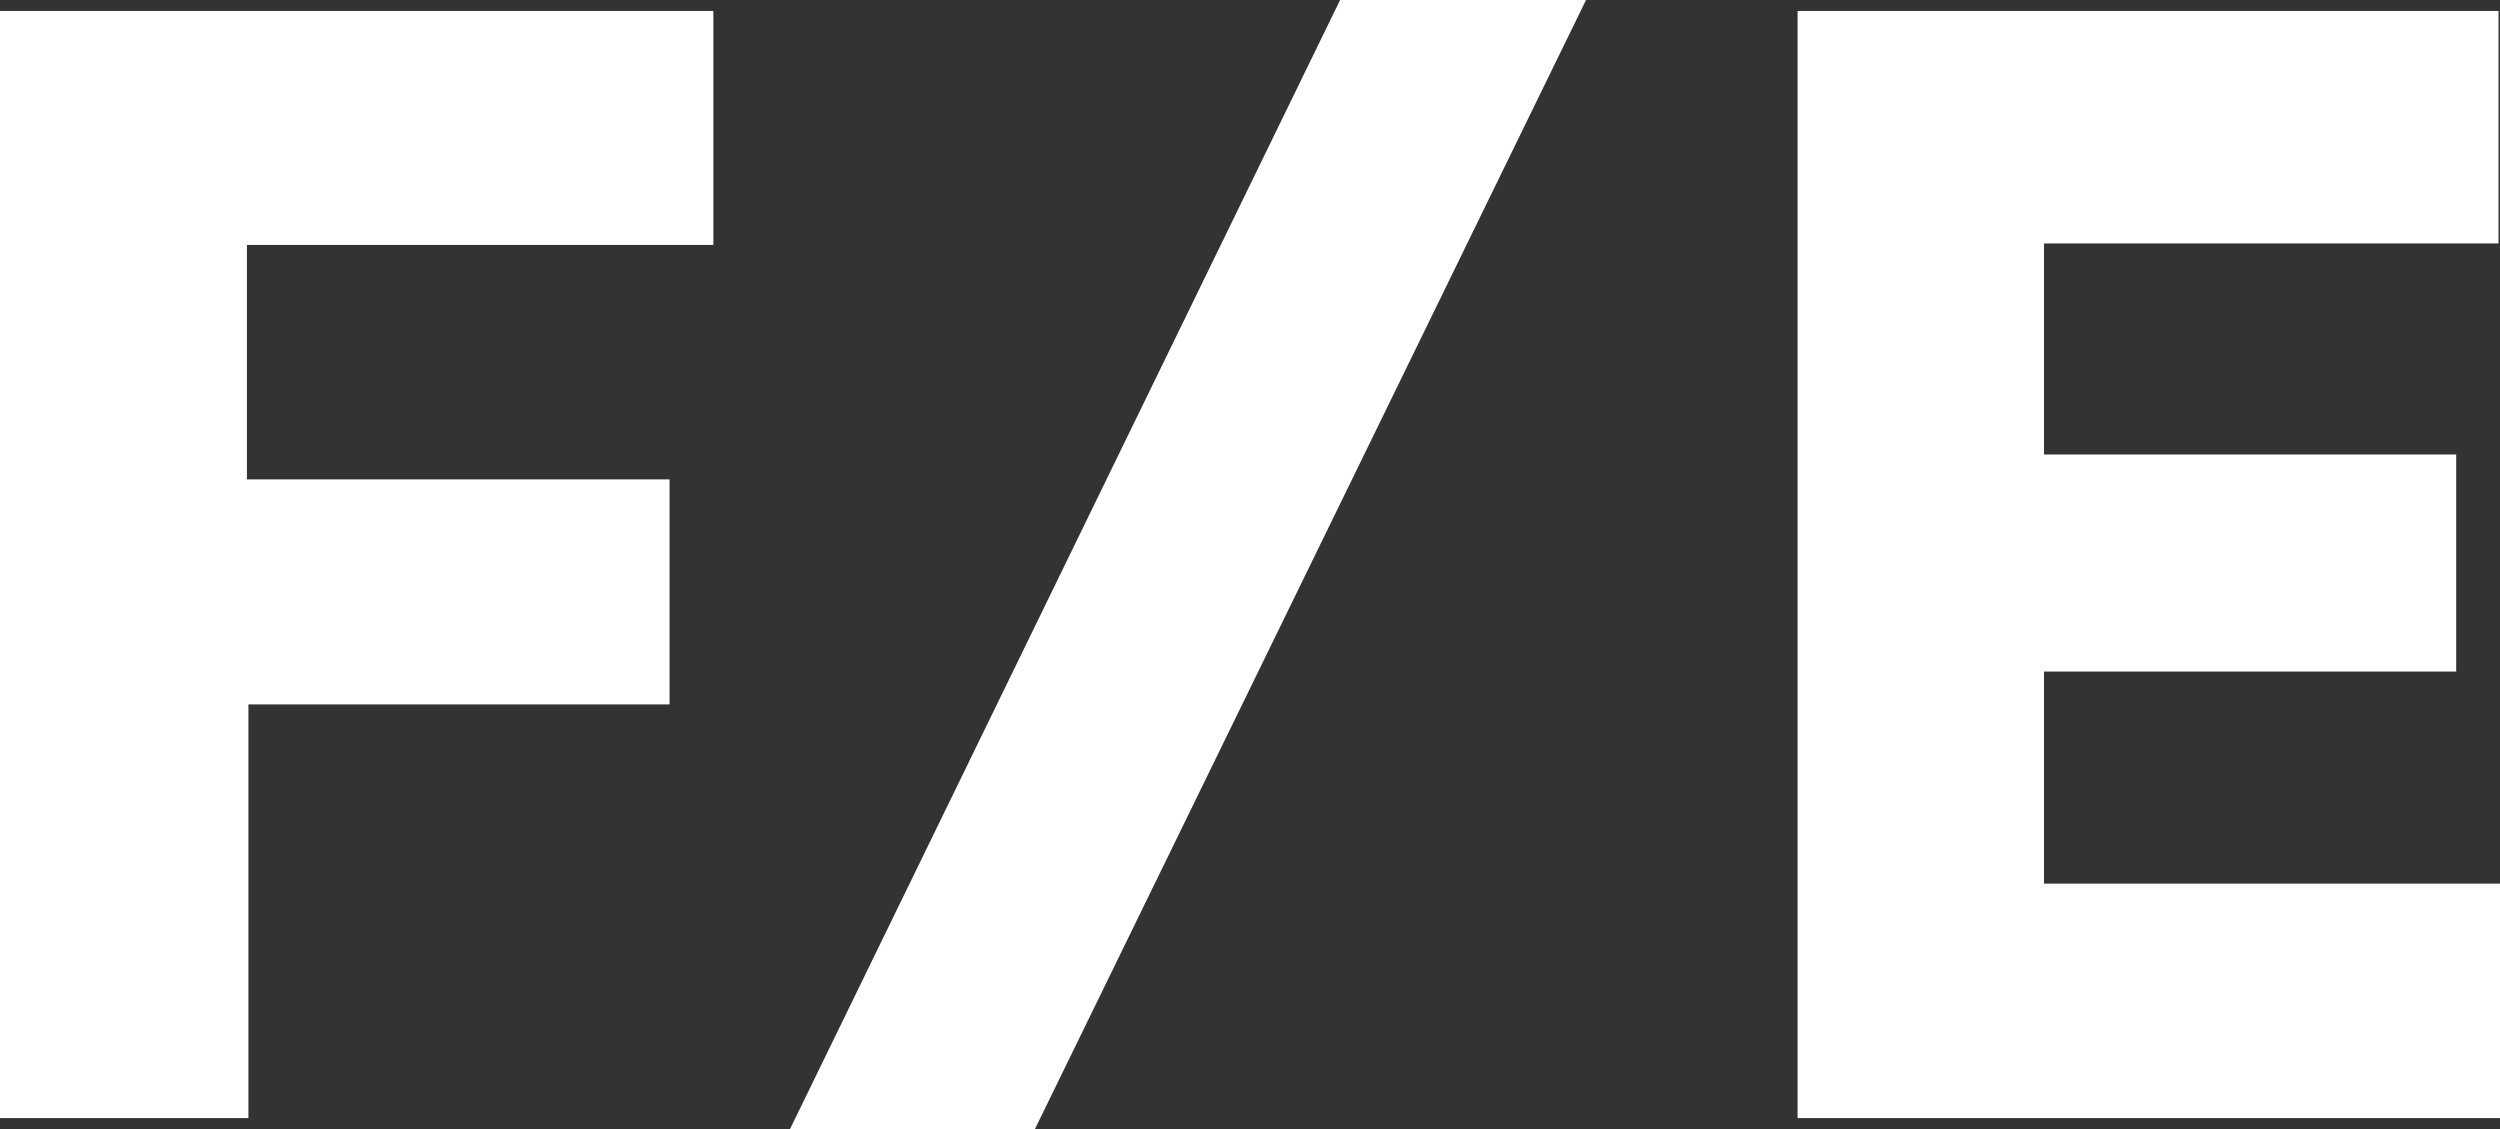
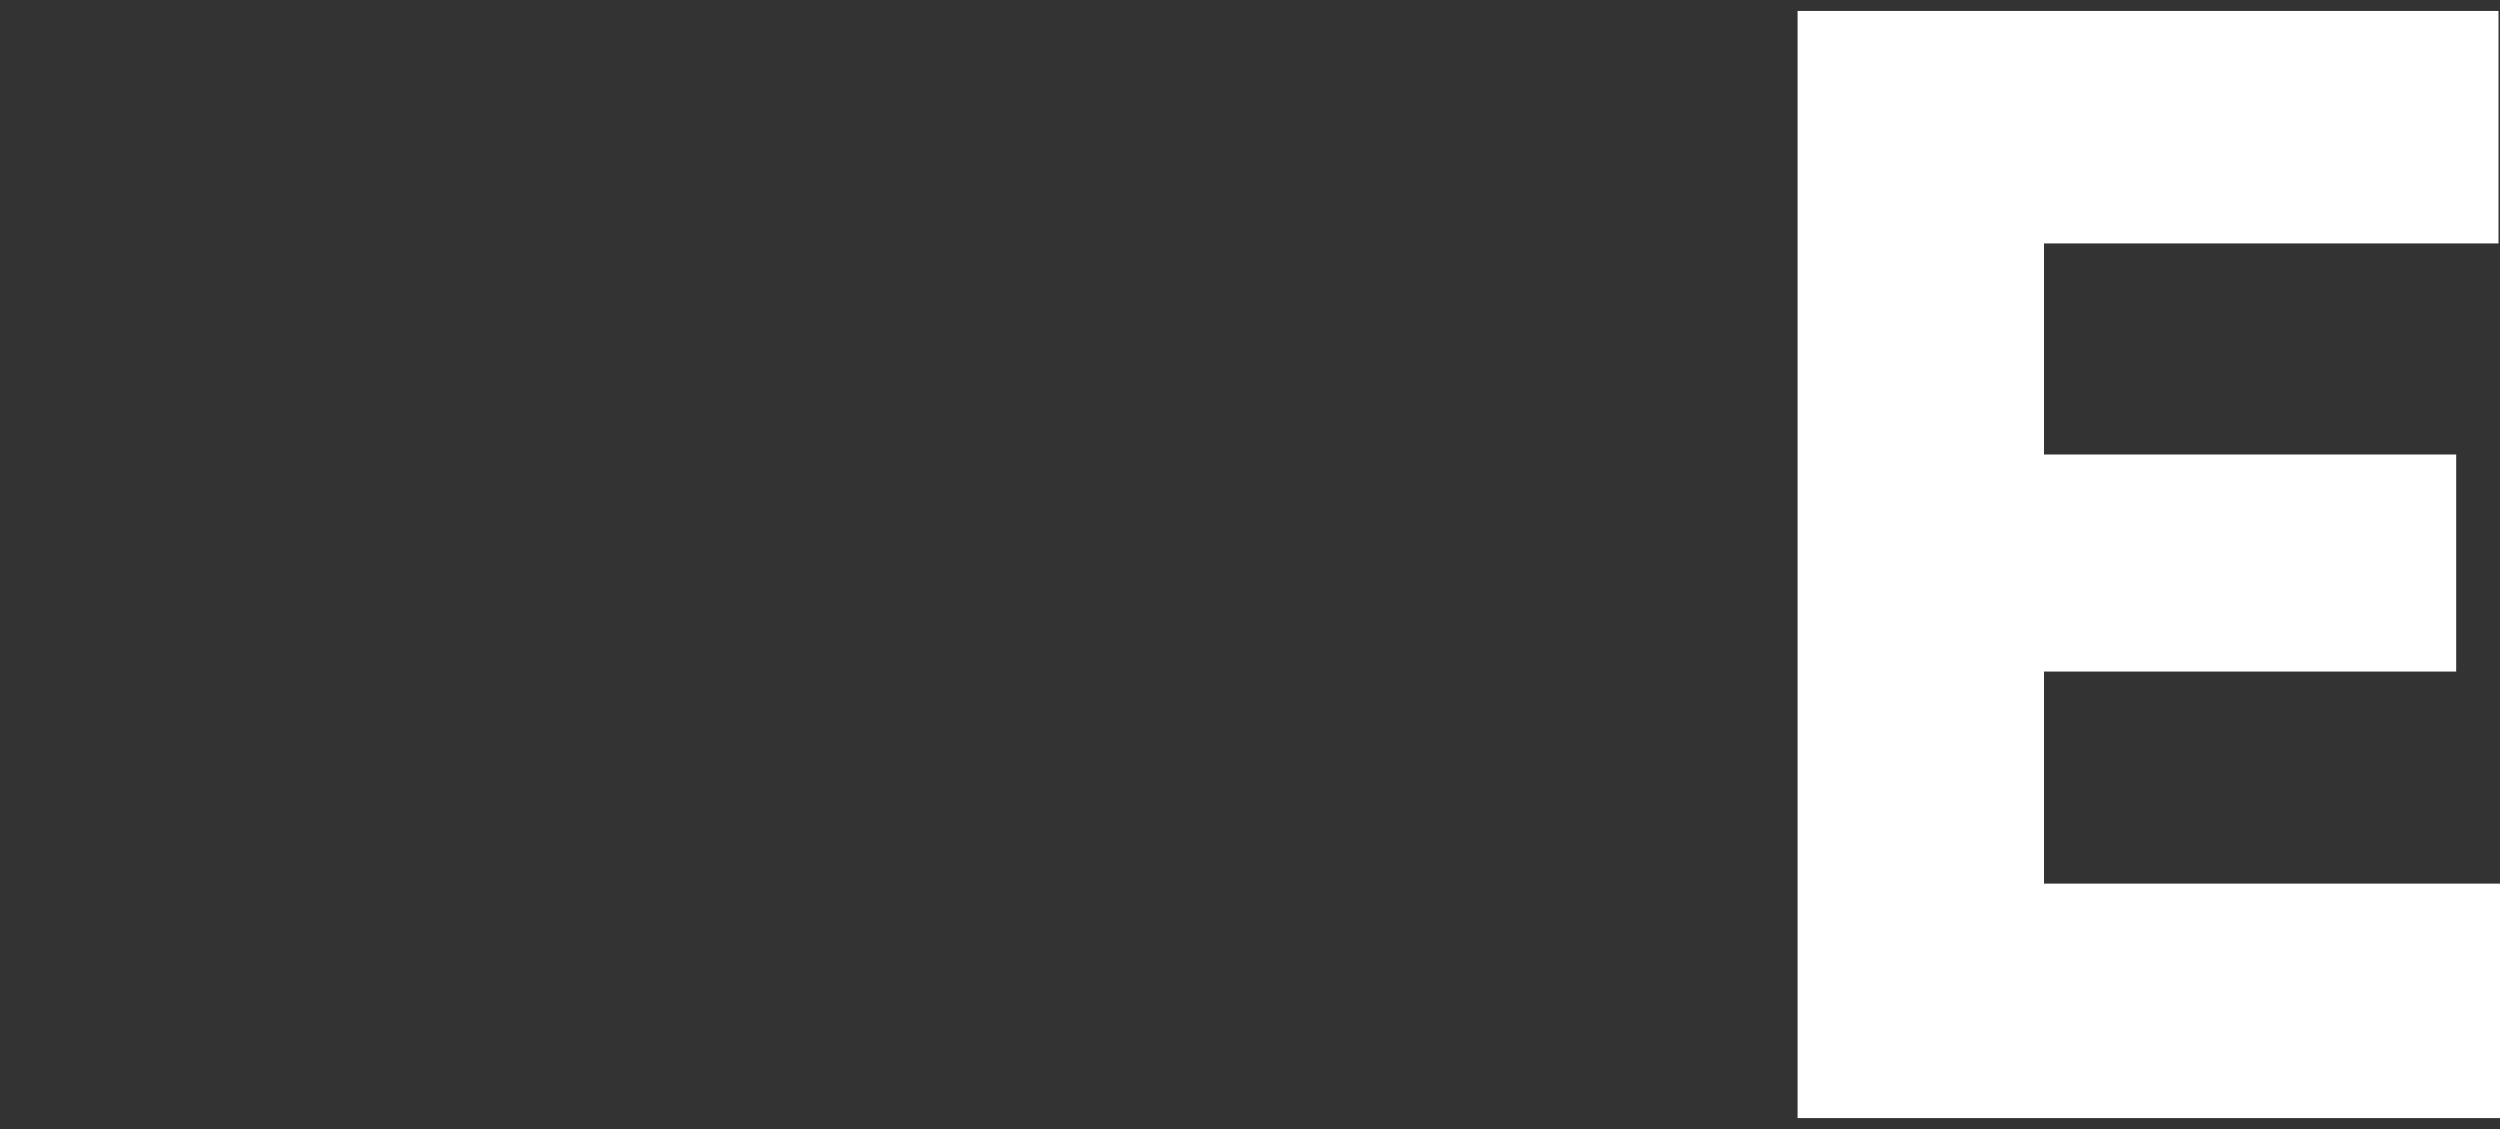
<svg xmlns="http://www.w3.org/2000/svg" data-name="Ebene 1" id="Ebene_1" viewBox="0 0 50.22 22.68">
  <rect x="0" y="0" width="50.22" height="22.68" fill="#333333" stroke="none" />
  <defs>
    <style>.cls-1{fill:#fff;}</style>
  </defs>
-   <polygon class="cls-1" points="0 22.46 4.99 22.46 4.99 14.15 13.45 14.15 13.45 9.63 4.96 9.63 4.96 4.92 14.33 4.92 14.33 0.22 0 0.22 0 22.46" />
  <polygon class="cls-1" points="41.06 17.75 41.06 13.49 49.34 13.49 49.34 9.13 41.06 9.13 41.06 4.89 50.19 4.89 50.19 0.22 36.11 0.22 36.11 22.46 50.22 22.46 50.22 17.75 41.06 17.75" />
-   <polygon class="cls-1" points="15.87 22.68 20.79 22.68 31.86 0 26.92 0 15.87 22.68" />
</svg>